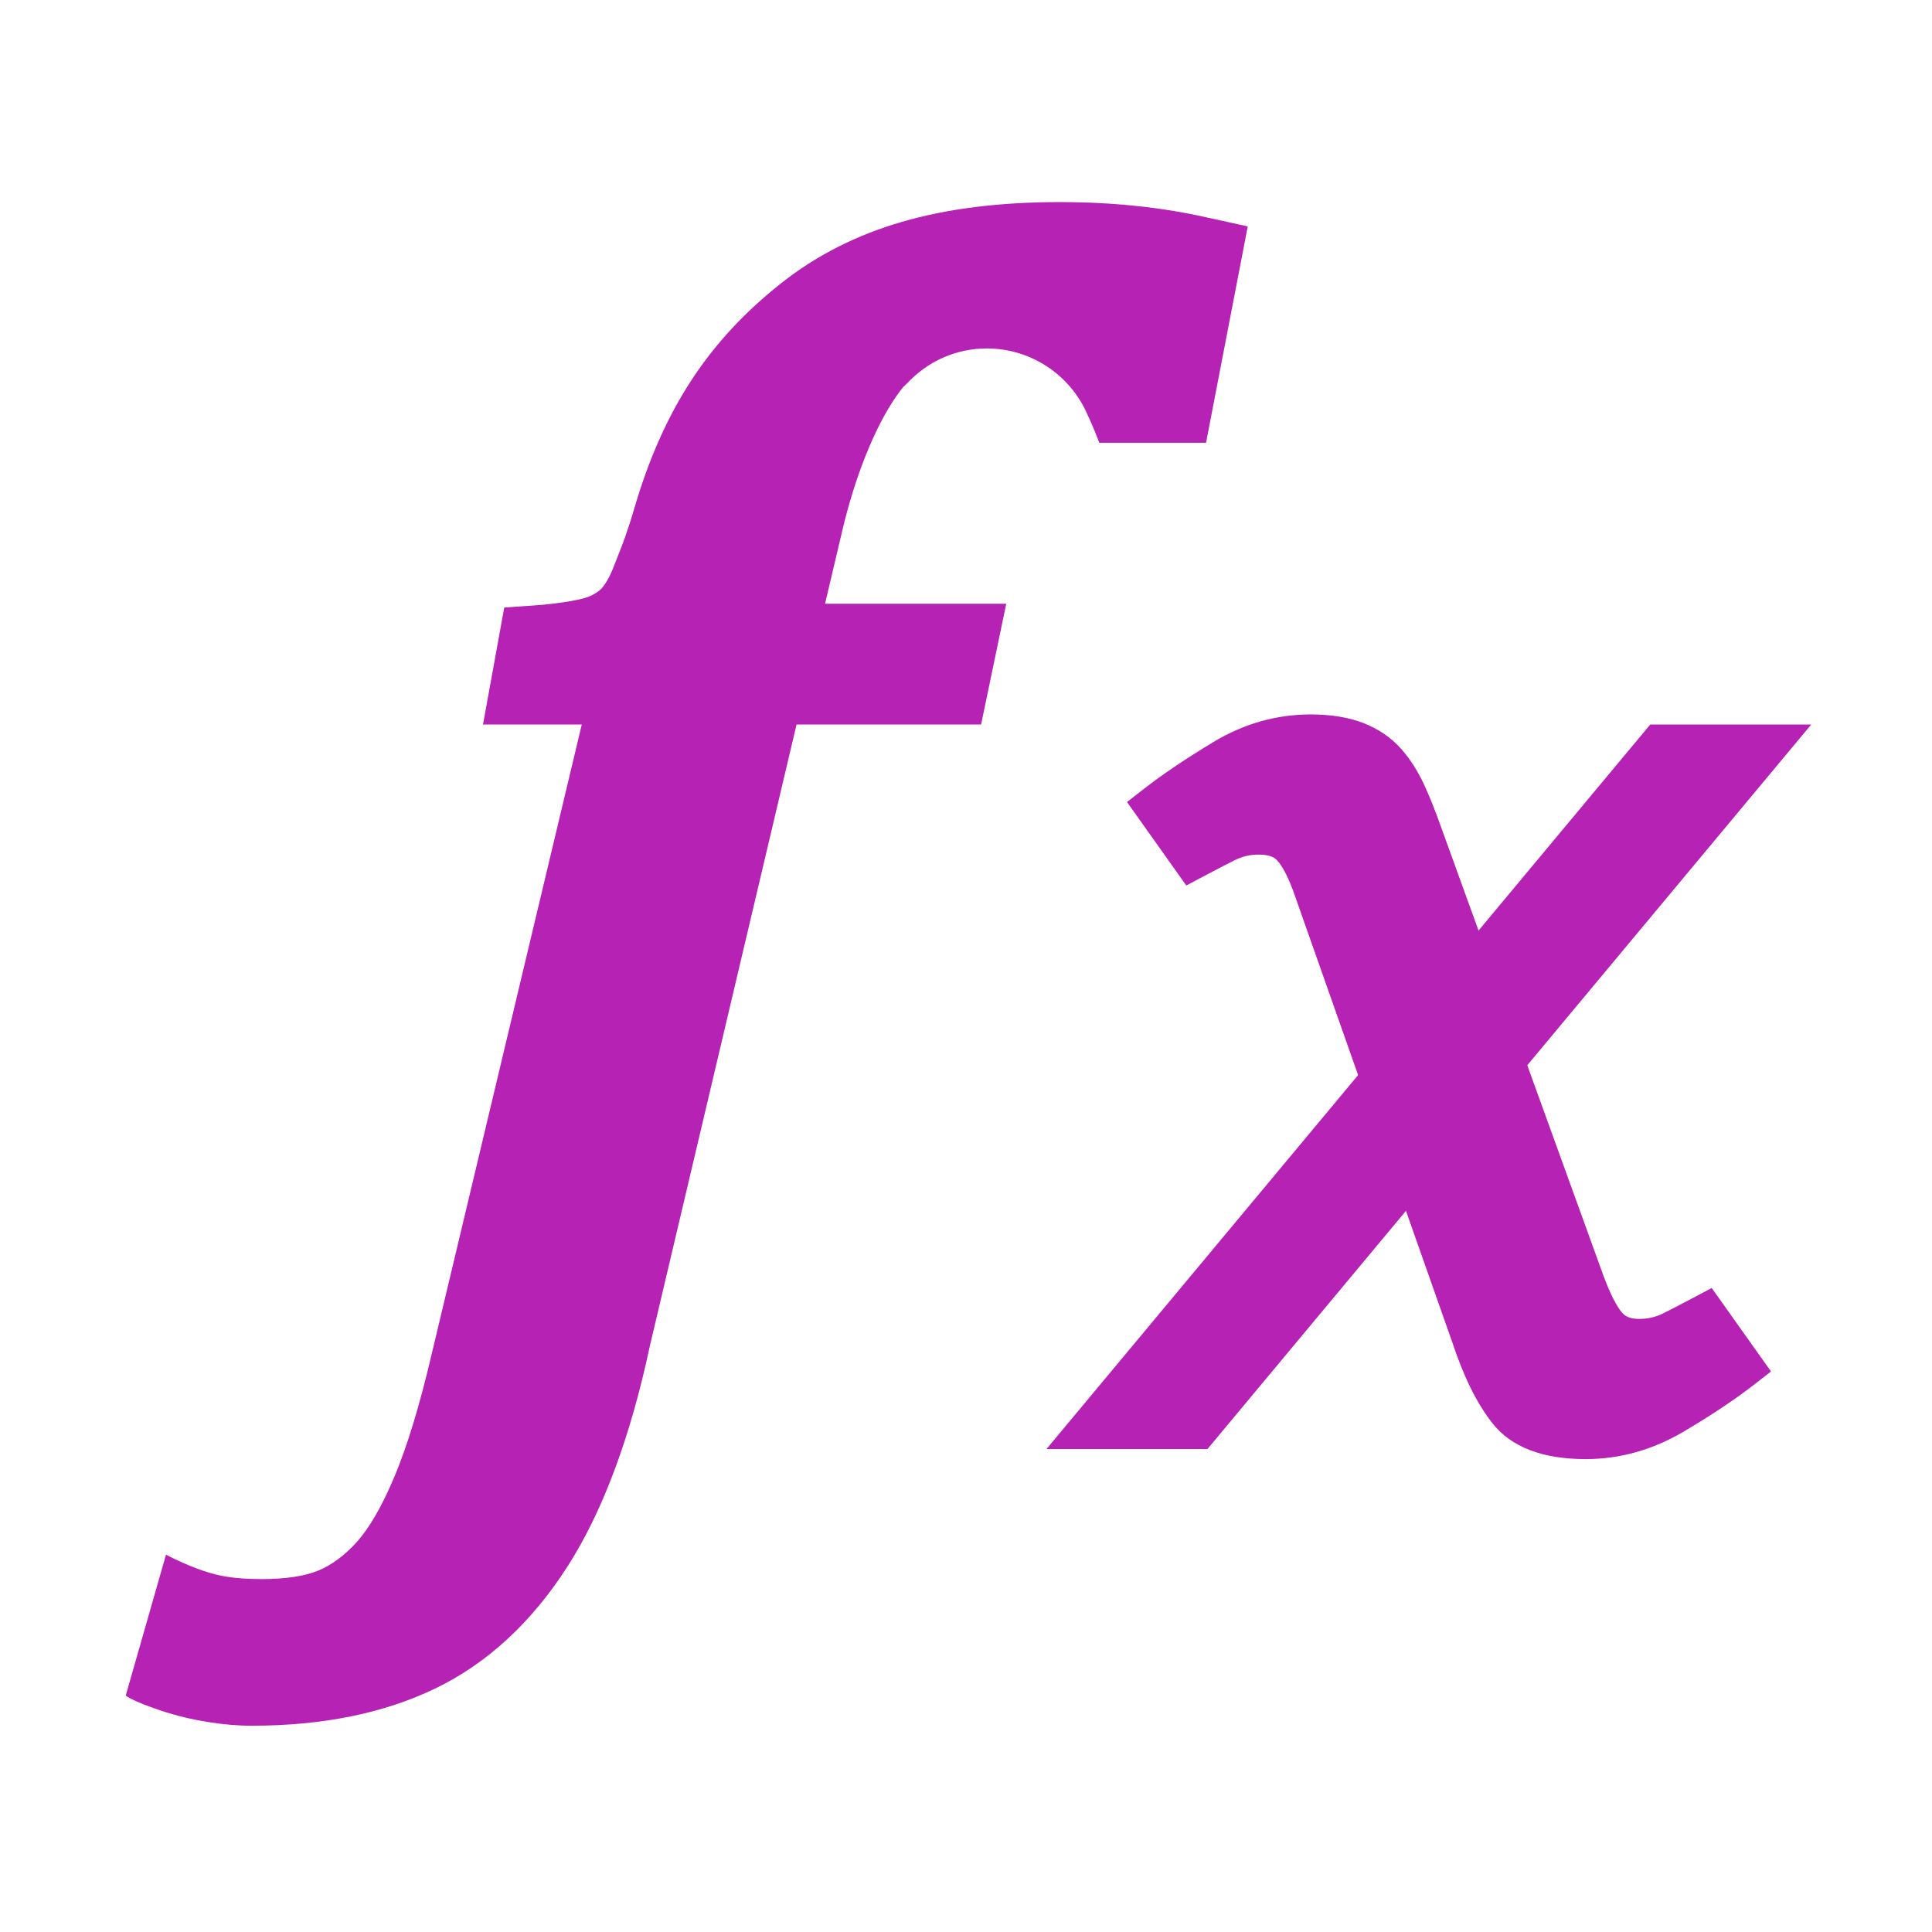
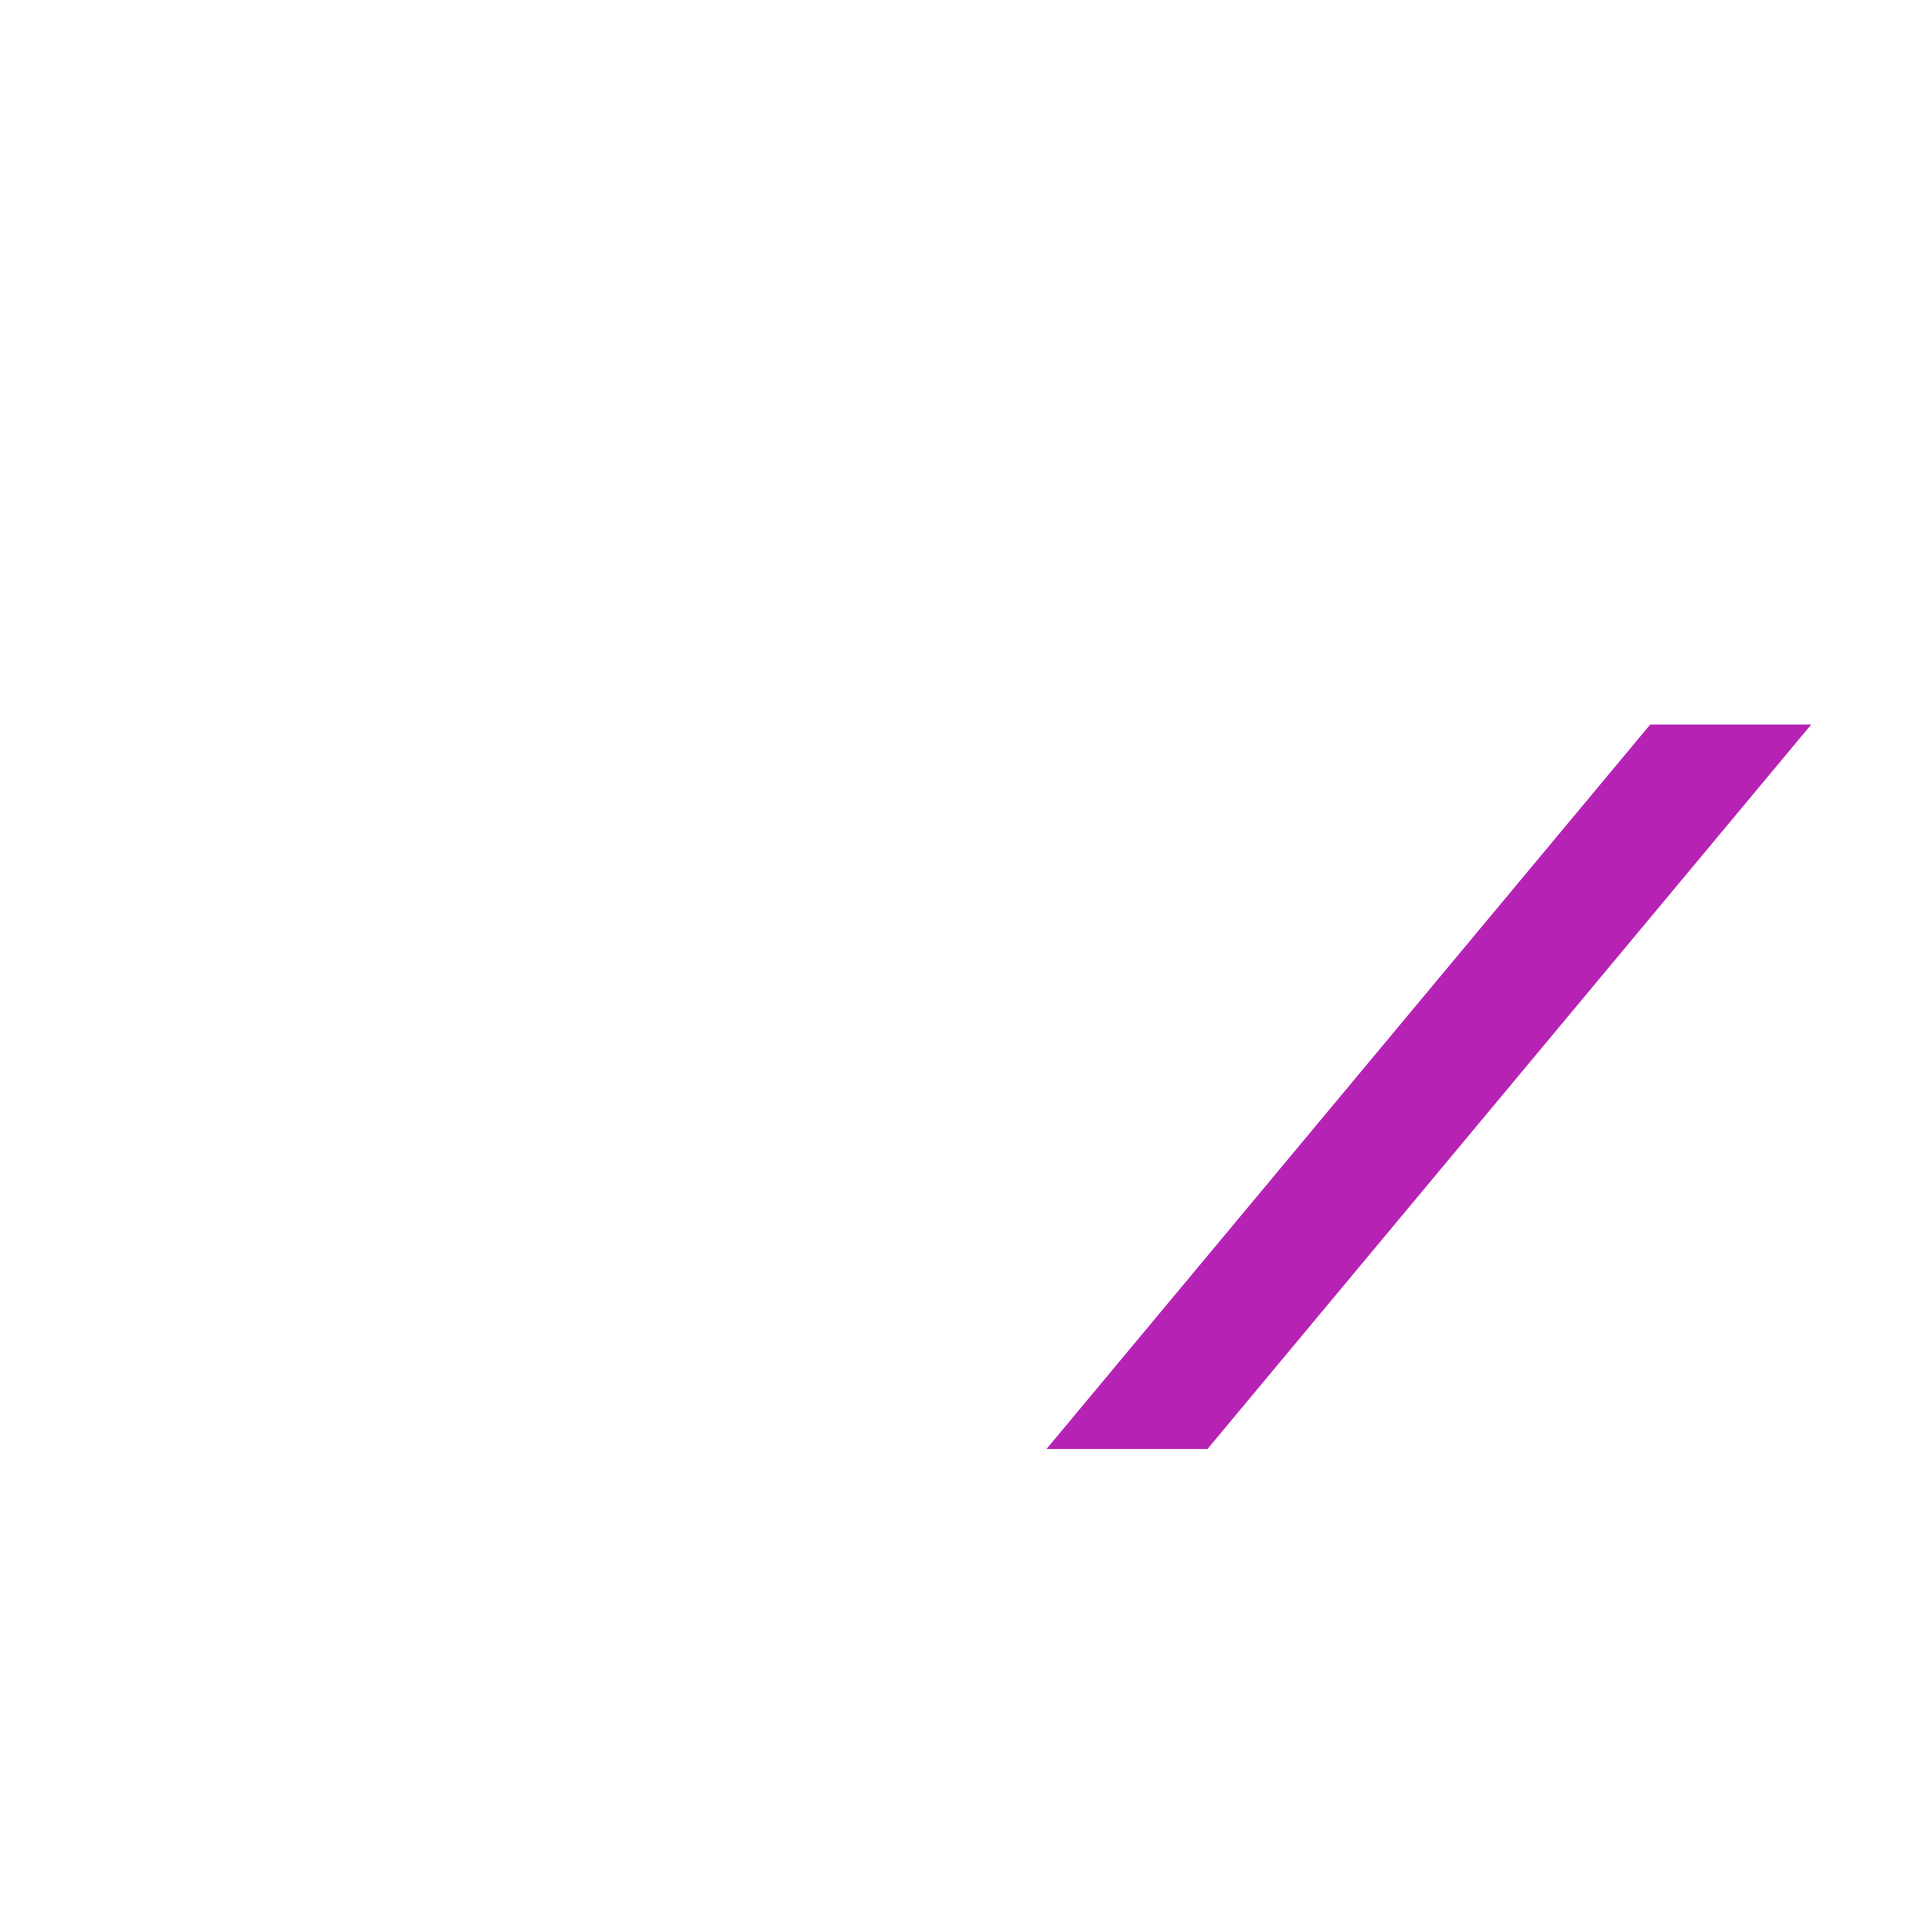
<svg xmlns="http://www.w3.org/2000/svg" height="500px" width="500px" viewBox="0 0 48 48">
  <path d="M45 18L41 18 26 36 30 36z" fill="#b522b4" />
-   <path d="M42.527 32c0 0-.949.505-1.207.631-.187.092-.38.137-.591.137-.248 0-.35-.074-.405-.13-.066-.066-.246-.29-.489-.949l-4.041-11.166c-.138-.389-.275-.731-.413-1.03-.154-.334-.344-.63-.563-.88-.249-.284-.57-.504-.954-.653-.362-.139-.799-.21-1.298-.21-.852 0-1.667.23-2.42.686-.669.403-1.245.79-1.709 1.15L28 19.926 29.473 22c0 0 .949-.505 1.207-.631.187-.092.38-.137.591-.137.299 0 .4.089.432.118.06.052.222.235.421.77l3.96 11.235c.285.861.611 1.518.998 2.008.464.589 1.242.888 2.312.888.849 0 1.669-.229 2.435-.683.688-.406 1.271-.795 1.734-1.154L44 34.074 42.527 32zM29.96 5.397c-1.113-.25-2.333-.376-3.624-.376-2.985 0-5.186.64-6.926 2.014-1.799 1.421-2.922 3.132-3.638 5.552-.189.646-.308.943-.412 1.204l-.095.243c-.129.339-.242.496-.297.561-.078.091-.185.164-.328.224-.065.028-.344.125-1.143.206l-.969.069L12 18h2.454l-3.726 15.629c-.299 1.281-.615 2.319-.94 3.086-.305.721-.62 1.262-.935 1.608-.295.325-.612.558-.939.695C7.572 39.16 7.098 39.232 6.5 39.232c-.687 0-1.006-.083-1.14-.115-.592-.144-1.236-.492-1.236-.492l-1 3.5c0 0 .136.129.875.375.751.25 1.574.375 2.251.375 1.773 0 3.282-.31 4.556-.921 1.303-.626 2.418-1.659 3.315-3.069.862-1.356 1.544-3.19 2.026-5.452L19.79 18h4.585L25 15h-4.502l.413-1.751c.312-1.358.811-2.618 1.355-3.401.067-.095.135-.187.174-.232l.087-.082c.525-.565 1.232-.877 1.99-.877 1.088 0 2.07.646 2.503 1.648 0 0 .124.254.292.695h2.652L31 5.625 29.96 5.397z" fill="#b522b4" />
</svg>